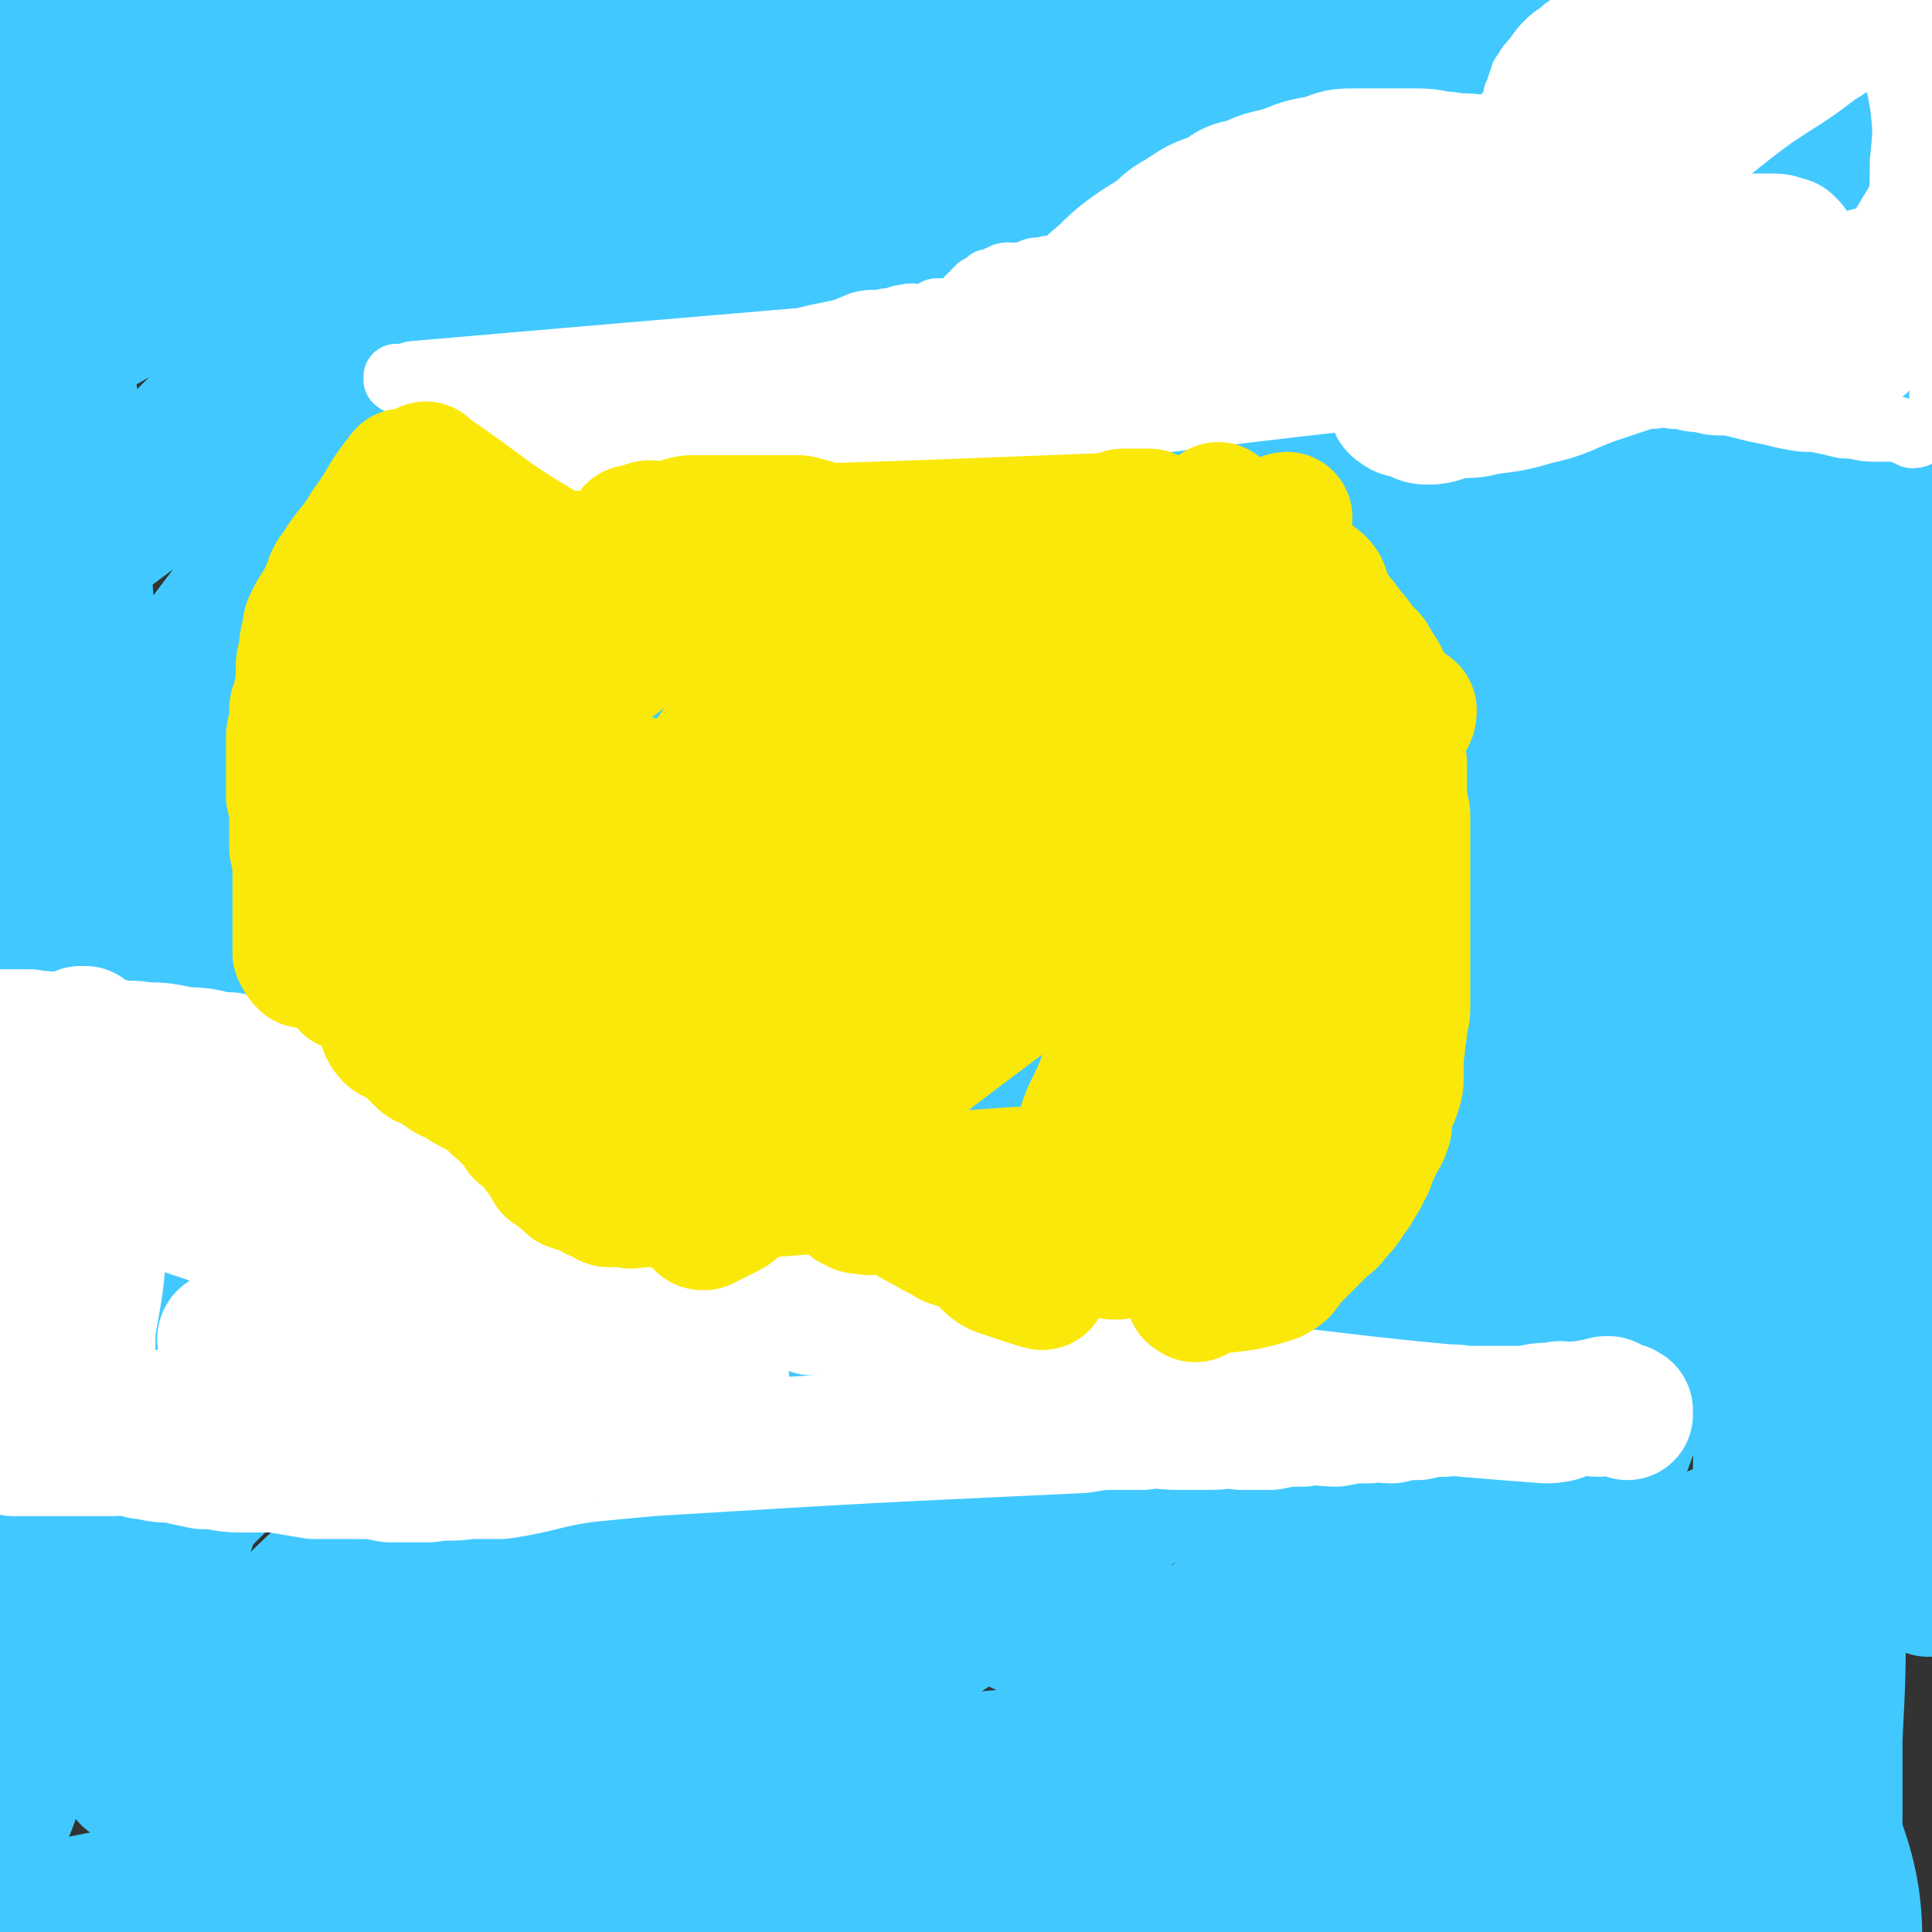
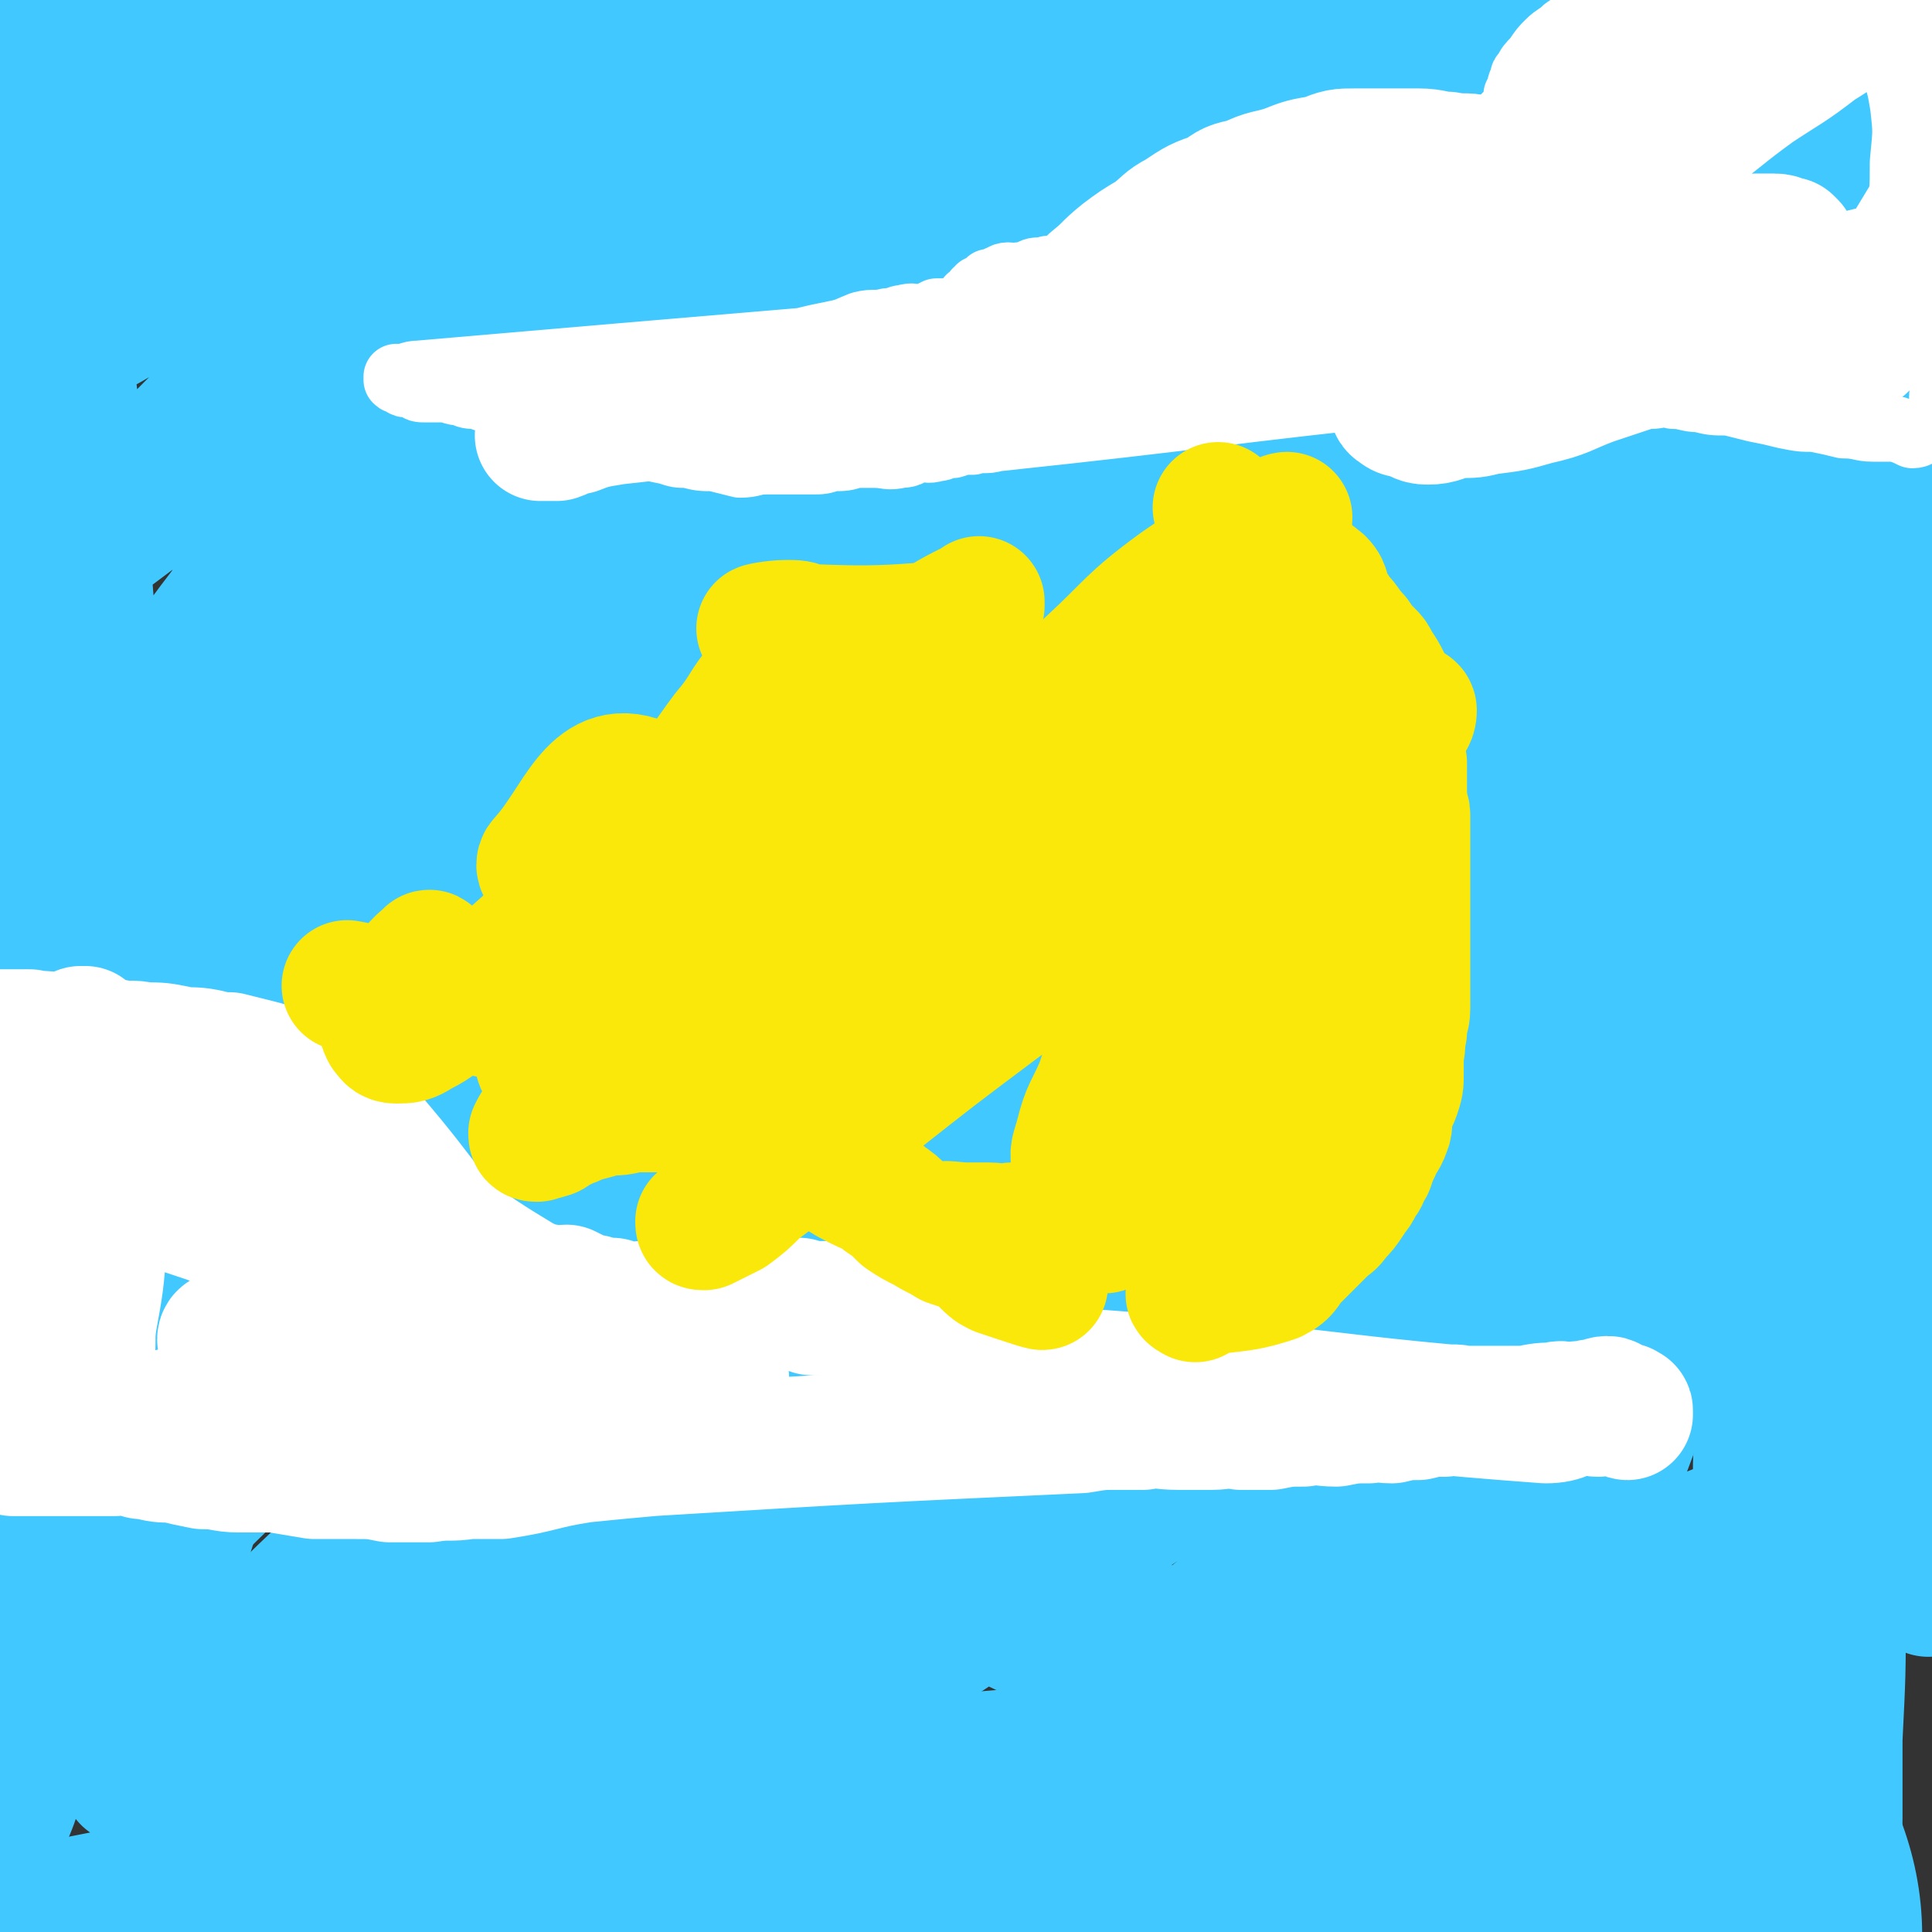
<svg xmlns="http://www.w3.org/2000/svg" viewBox="0 0 590 590" version="1.1">
  <rect x="0" y="0" width="590" height="590" fill="#333333" stroke="none" />
  <g fill="none" stroke="#41C9FF" stroke-width="40" stroke-linecap="round" stroke-linejoin="round">
    <path d="M536,43c0,-1 0,-1 -1,-1 -37,-5 -37,-4 -75,-8 -25,-2 -25,-2 -49,-4 -12,-1 -12,-1 -23,-2 -11,-2 -11,-1 -22,-3 -7,-1 -7,-1 -13,-2 -11,-2 -11,-3 -21,-4 -10,-2 -10,-1 -20,-3 -10,-1 -10,-2 -19,-3 -9,-2 -9,-2 -18,-3 -10,-1 -10,0 -20,-1 -10,-1 -10,-1 -20,-3 -9,-2 -9,-3 -19,-4 -9,-1 -9,0 -19,0 -8,0 -8,0 -17,1 -10,1 -10,1 -19,3 -9,1 -9,0 -18,2 -10,2 -10,3 -19,5 -8,2 -8,2 -15,4 -8,3 -8,3 -16,6 -6,1 -6,1 -11,2 -5,2 -4,2 -9,3 -5,1 -5,0 -10,0 -5,0 -5,1 -10,2 -5,0 -5,1 -11,1 -4,0 -4,0 -8,0 -4,1 -4,1 -8,2 -3,0 -3,-1 -6,-1 -2,0 -2,0 -4,0 -3,0 -3,-1 -6,-1 -1,0 -1,0 -2,0 -1,0 -1,0 -2,0 -2,0 -2,-1 -3,-1 -1,0 -1,0 -1,0 -1,0 -1,-1 -1,-1 0,-1 1,0 1,-1 0,0 0,-1 0,-1 0,-1 1,0 1,-1 1,0 0,-1 1,-1 198,-7 199,-5 397,-13 25,-1 25,-1 49,-4 13,-2 17,-3 26,-7 1,-1 -2,-2 -4,-3 -6,-3 -6,-3 -13,-5 -10,-4 -10,-4 -21,-7 -13,-4 -13,-5 -27,-7 -17,-3 -17,-2 -34,-3 -27,-2 -27,-3 -54,-3 -32,-1 -32,-1 -65,1 -30,2 -30,2 -60,7 -30,4 -30,6 -59,11 -26,6 -26,6 -53,11 -23,4 -23,4 -45,8 -13,2 -13,2 -26,6 -3,0 -3,1 -6,2 " />
    <path d="M7,10c-1,-1 -2,-1 -1,-1 11,-3 12,-3 24,-4 16,-3 16,-3 32,-4 18,-2 18,-2 37,-3 18,-2 18,-2 37,-3 20,-1 20,-2 40,-3 27,-1 27,-1 54,-1 28,0 28,0 56,1 25,1 25,1 49,3 22,1 22,0 44,3 20,2 20,2 40,5 18,3 18,3 36,6 9,1 9,2 18,3 11,3 11,3 22,5 11,2 11,1 21,3 9,2 9,2 19,4 7,1 7,1 14,2 6,1 6,1 11,2 3,1 3,0 6,1 2,1 2,1 5,1 1,1 1,0 1,1 0,0 0,0 0,1 0,0 -1,0 -1,0 -4,1 -4,0 -7,0 -9,0 -9,-1 -19,0 -258,24 -295,29 -516,49 -17,2 20,-3 40,-5 98,-6 98,-7 197,-11 24,-1 24,0 48,1 29,1 29,1 58,2 28,2 28,1 55,4 26,3 26,4 51,8 23,5 23,6 46,10 22,5 22,5 43,9 9,1 10,0 18,3 2,0 0,1 1,3 1,2 2,1 3,3 1,2 1,2 3,4 0,1 0,0 0,1 1,0 1,1 1,1 1,0 1,0 1,-1 0,-1 1,-2 0,-3 -6,-3 -7,-2 -14,-4 -10,-3 -10,-3 -21,-5 -14,-4 -14,-3 -28,-7 -16,-4 -16,-4 -32,-8 -16,-4 -16,-4 -32,-9 -17,-4 -17,-5 -35,-9 -18,-4 -18,-5 -37,-8 -36,-6 -36,-7 -72,-10 -28,-3 -28,-3 -56,-3 -25,0 -25,-1 -51,2 -49,7 -49,7 -98,16 -24,5 -24,7 -47,12 -31,8 -31,7 -62,14 -4,1 -4,1 -7,3 -2,0 -1,1 -3,2 -1,0 -1,0 -2,-1 -1,-1 -2,-2 -1,-2 291,-34 315,-35 587,-67 10,-1 -12,0 -23,0 -87,1 -87,1 -175,2 -33,0 -33,0 -67,1 -34,2 -34,1 -68,4 -34,2 -34,1 -68,5 -32,4 -32,5 -65,11 -31,7 -31,6 -62,15 -18,5 -18,6 -35,13 -8,3 -9,2 -16,7 -4,4 -3,6 -6,11 " />
    <path d="M5,505c-1,0 -2,-1 -1,-1 0,0 0,1 1,1 1,-1 1,-1 2,-2 1,-3 1,-3 3,-5 2,-5 2,-5 4,-10 3,-13 2,-14 5,-27 4,-16 3,-17 8,-33 4,-14 5,-13 9,-27 3,-11 3,-12 6,-23 4,-13 3,-13 7,-26 3,-11 3,-12 8,-22 5,-11 5,-11 12,-21 5,-9 5,-9 11,-17 5,-6 4,-7 11,-12 4,-4 5,-7 10,-6 4,0 4,3 7,8 3,6 4,6 4,13 1,8 0,9 -1,17 -2,14 -2,15 -5,28 -3,12 -4,12 -7,24 -4,12 -3,12 -8,24 -5,12 -6,12 -12,23 -6,11 -5,11 -11,22 -6,10 -7,10 -13,20 -6,11 -6,11 -12,21 -8,13 -8,13 -16,25 -6,11 -7,10 -13,22 -5,10 -4,11 -8,22 -2,7 -2,7 -5,14 -1,5 -1,5 -2,10 -1,2 -1,2 -2,5 0,1 0,2 0,2 0,0 -1,0 -1,-1 -1,-4 -1,-4 -1,-8 0,-11 0,-11 0,-23 0,-16 0,-16 1,-32 1,-18 -4,-20 3,-37 87,-215 116,-242 186,-428 6,-16 -18,11 -35,24 -51,40 -50,41 -100,82 -8,6 -8,6 -16,12 -3,2 -3,3 -7,5 -2,1 -2,2 -4,2 -1,0 -2,-1 -1,-2 3,-5 5,-4 9,-9 14,-14 13,-14 27,-28 21,-21 21,-21 43,-40 18,-17 19,-16 38,-32 13,-10 13,-10 27,-20 9,-7 9,-7 17,-13 7,-5 7,-5 14,-10 5,-3 6,-2 11,-5 1,-1 2,-1 3,-3 0,0 -1,-1 -2,-1 -5,1 -5,2 -11,4 -15,7 -15,7 -30,14 -16,8 -16,8 -32,17 -29,15 -29,15 -57,31 -21,12 -21,12 -42,24 -10,6 -10,5 -20,11 -5,2 -5,3 -10,5 -2,1 -2,1 -4,2 -2,0 -2,1 -4,1 0,0 0,-1 0,-1 5,-5 6,-5 11,-10 10,-8 10,-8 20,-17 12,-10 12,-10 24,-20 12,-12 12,-12 24,-24 10,-9 11,-8 21,-19 6,-7 5,-7 9,-15 4,-7 5,-7 8,-13 2,-4 4,-5 4,-9 -1,-2 -2,-2 -4,-3 -5,-2 -6,-2 -11,-2 -9,1 -9,2 -18,4 -8,2 -8,1 -15,4 -10,2 -10,3 -20,6 -6,2 -6,2 -13,4 -6,2 -6,2 -11,4 -4,1 -5,1 -9,3 -3,2 -4,2 -7,5 -3,4 -3,4 -6,9 -2,4 -2,5 -3,10 -2,8 -2,8 -3,17 -1,10 -3,10 -1,19 12,80 21,133 29,159 4,12 -1,-41 -4,-81 -1,-22 -2,-22 -4,-43 -1,-7 -1,-7 -2,-14 -1,-6 -1,-6 -2,-13 -1,-8 -2,-8 -3,-16 0,-7 1,-7 1,-14 0,-7 0,-7 -1,-13 0,-4 0,-4 -1,-7 -1,-2 -1,-2 -1,-5 -1,-1 0,-1 0,-2 0,-2 0,-2 0,-3 0,-1 0,-1 0,-1 0,-1 0,-2 0,-1 0,2 0,3 0,7 0,5 -1,5 -2,10 0,7 0,7 0,13 0,8 0,8 0,16 0,13 -1,13 -1,26 -1,14 0,14 0,28 0,15 -1,15 -1,30 0,16 1,16 1,33 1,17 0,17 1,35 0,16 1,16 2,32 1,15 1,15 2,30 2,13 1,13 3,26 1,11 2,11 3,23 2,11 2,11 3,21 1,11 1,11 3,21 1,7 2,7 4,14 1,6 1,6 2,12 0,2 0,2 1,5 1,2 1,1 1,3 1,1 1,1 1,2 0,1 0,2 0,2 1,-2 1,-3 2,-6 72,-170 87,-191 144,-340 5,-11 -12,8 -21,19 -47,54 -48,53 -91,111 -17,22 -15,24 -28,48 -13,24 -15,23 -25,48 -9,24 -8,24 -12,49 -4,21 -3,22 -5,43 -2,19 -2,19 -3,37 0,13 -1,13 -1,27 1,10 1,10 5,19 3,9 4,9 10,16 4,6 3,7 9,11 4,4 5,4 11,7 5,2 5,2 11,2 4,-1 6,-1 9,-5 4,-5 4,-6 6,-14 4,-11 4,-11 5,-22 2,-16 0,-16 1,-31 1,-14 2,-14 3,-28 1,-14 0,-14 1,-29 0,-13 0,-13 1,-25 2,-15 2,-15 4,-29 3,-15 3,-15 6,-30 4,-18 4,-18 9,-35 6,-18 6,-18 13,-34 6,-14 5,-14 12,-27 6,-12 7,-11 13,-22 7,-10 7,-10 14,-19 6,-8 6,-8 13,-15 6,-6 6,-6 13,-11 5,-4 5,-4 11,-7 2,-2 2,-2 5,-3 2,-1 2,-2 4,-2 1,-1 2,0 1,0 -2,2 -3,2 -6,5 -6,8 -6,8 -12,17 -10,16 -13,14 -19,32 -60,175 -55,179 -113,354 0,3 -4,3 -5,1 -3,-5 -2,-7 -3,-15 -2,-8 -2,-8 -3,-17 -1,-12 -1,-12 -2,-25 -1,-12 -1,-12 -1,-24 0,-14 0,-14 1,-28 0,-19 0,-19 1,-37 2,-32 1,-32 6,-63 4,-25 5,-25 11,-48 3,-13 4,-13 9,-25 4,-11 3,-11 7,-21 5,-11 6,-10 11,-20 5,-10 5,-10 10,-19 6,-10 6,-10 13,-19 6,-9 6,-9 12,-18 7,-8 7,-8 13,-16 5,-6 6,-6 11,-12 4,-5 4,-5 8,-10 2,-2 2,-1 4,-3 2,-2 2,-2 3,-4 1,0 1,-1 1,-1 0,0 1,1 0,1 -2,3 -2,3 -4,6 -10,12 -10,11 -19,23 -9,12 -9,12 -18,24 -10,14 -11,13 -21,28 -10,15 -10,15 -19,31 -9,15 -9,15 -18,31 -7,13 -7,13 -14,27 -5,9 -5,9 -9,19 -2,6 -3,6 -4,13 -1,6 -2,6 -1,11 0,2 1,3 3,3 6,-2 7,-4 13,-8 9,-7 9,-7 16,-15 11,-11 10,-12 20,-24 17,-20 17,-20 34,-40 18,-20 17,-21 36,-41 17,-19 17,-20 36,-37 16,-16 17,-15 34,-29 16,-12 15,-13 32,-23 15,-9 16,-8 32,-15 14,-7 14,-8 29,-12 6,-2 7,-1 13,-1 8,-1 8,-1 16,-2 6,0 6,0 13,0 4,0 4,1 9,2 1,0 1,0 3,1 1,1 5,0 3,1 -93,64 -159,92 -193,128 -15,16 48,-11 96,-25 45,-13 45,-14 89,-28 20,-7 20,-7 39,-14 17,-6 17,-7 34,-12 14,-5 14,-3 28,-6 10,-3 10,-3 20,-5 9,-2 9,-2 19,-4 6,-1 6,0 12,0 3,-1 3,0 6,-1 2,0 2,0 4,-1 1,0 2,0 1,0 0,1 -1,1 -3,2 -8,2 -8,1 -16,2 -18,3 -18,3 -36,5 -32,5 -32,5 -65,10 -29,6 -29,5 -57,12 -30,7 -30,7 -59,15 -26,8 -26,6 -52,16 -16,7 -15,9 -30,17 -11,5 -11,5 -22,10 -1,1 -2,1 -3,2 -1,0 0,0 1,0 8,-3 8,-3 17,-6 22,-9 22,-8 45,-17 24,-9 23,-11 48,-19 30,-10 30,-8 60,-17 27,-7 27,-8 55,-16 25,-7 25,-7 51,-13 27,-7 27,-7 54,-12 25,-6 25,-5 51,-10 15,-3 15,-3 30,-7 " />
    <path d="M589,52c0,-1 0,-1 -1,-1 -11,-1 -12,-1 -23,0 -16,2 -16,2 -32,5 -17,2 -17,2 -35,5 -17,4 -17,5 -35,9 -17,4 -17,4 -34,9 -14,4 -14,4 -28,9 -8,3 -22,7 -15,5 76,-12 157,-24 182,-32 13,-5 -55,-6 -106,6 -69,16 -68,22 -134,50 -25,11 -26,12 -49,27 -15,11 -15,12 -28,25 -7,7 -8,8 -12,16 -3,7 -3,9 -1,15 1,5 3,7 8,8 8,3 9,2 18,0 28,-6 27,-7 54,-15 30,-9 30,-9 59,-19 30,-10 30,-11 61,-21 29,-11 29,-10 59,-20 25,-9 25,-9 50,-19 15,-7 16,-7 30,-16 7,-5 5,-7 11,-13 " />
    <path d="M580,54c0,-1 0,-1 -1,-1 -6,0 -6,0 -13,1 -17,2 -17,2 -35,4 -23,4 -23,4 -46,9 -34,8 -34,8 -67,18 -32,10 -33,9 -63,22 -27,12 -27,13 -51,28 -23,15 -22,16 -44,32 -20,16 -20,16 -39,32 -15,14 -15,14 -28,29 -10,9 -9,10 -18,20 -3,4 -4,4 -7,9 -1,2 -3,4 -1,5 4,1 6,0 12,-2 12,-3 12,-4 24,-8 29,-11 29,-11 58,-21 33,-13 33,-13 66,-25 34,-12 34,-12 69,-23 30,-11 82,-27 61,-21 -123,33 -180,49 -349,99 -2,0 3,2 5,1 33,-10 33,-12 67,-23 25,-9 25,-9 51,-18 26,-10 26,-10 53,-19 27,-9 27,-9 55,-18 27,-8 28,-8 56,-16 26,-8 26,-8 52,-15 25,-7 25,-6 49,-12 22,-5 22,-4 43,-9 17,-3 17,-3 33,-8 7,-2 7,-3 13,-6 1,0 1,0 1,0 " />
    <path d="M577,119c0,0 0,-1 -1,-1 -11,0 -11,0 -22,2 -16,3 -16,3 -32,6 -21,4 -21,3 -42,8 -36,8 -36,7 -72,18 -26,8 -26,9 -52,19 -23,9 -24,8 -46,18 -24,10 -24,10 -46,22 -19,10 -18,11 -36,22 -17,11 -18,10 -35,22 -14,11 -13,12 -27,23 -9,8 -9,8 -18,16 -1,1 -1,2 0,3 0,2 0,3 2,4 3,1 4,2 8,1 11,-2 11,-4 21,-7 13,-5 13,-5 26,-10 16,-7 15,-8 31,-15 29,-12 29,-12 58,-25 26,-10 26,-10 52,-21 24,-9 24,-10 49,-19 23,-8 56,-8 46,-16 -26,-22 -59,-45 -117,-43 -63,1 -65,20 -125,49 -32,15 -30,19 -59,40 -6,4 -5,6 -11,11 -6,4 -7,3 -12,8 -4,4 -4,4 -8,8 -1,2 -2,2 -3,4 -1,2 -2,4 -1,5 1,1 3,0 5,-1 5,0 5,0 9,-1 8,-1 8,-1 15,-4 10,-4 10,-4 20,-8 12,-5 12,-5 23,-10 13,-5 13,-4 25,-9 13,-5 13,-5 26,-10 17,-6 17,-6 34,-12 16,-5 16,-5 32,-10 16,-5 16,-6 33,-11 18,-5 18,-5 36,-10 15,-4 15,-5 30,-9 15,-4 15,-4 29,-8 11,-3 12,-2 23,-5 9,-3 9,-3 19,-5 6,-2 6,-2 13,-4 4,-2 4,-1 8,-3 2,0 2,-1 3,-1 1,-1 1,-1 3,-2 0,0 2,0 1,0 -7,1 -8,0 -17,2 -15,2 -15,3 -31,6 -18,4 -19,3 -37,7 -35,7 -35,7 -70,16 -30,8 -30,8 -60,16 -26,8 -26,7 -51,16 -24,8 -24,9 -47,19 -19,8 -19,8 -38,17 -14,7 -14,6 -27,15 -9,5 -8,6 -16,13 -1,1 -1,1 -1,3 -1,2 -2,3 -1,5 2,2 3,2 6,2 6,0 6,0 12,-2 14,-4 14,-4 28,-9 14,-4 14,-4 28,-8 18,-5 18,-6 36,-11 29,-9 29,-9 58,-17 24,-7 24,-6 48,-13 23,-7 23,-8 46,-14 24,-7 24,-7 47,-13 24,-6 52,-16 47,-11 -9,11 -36,25 -75,44 -53,27 -55,24 -109,48 -23,10 -24,9 -46,20 -16,8 -16,9 -31,17 -14,8 -14,7 -28,16 -12,7 -12,7 -23,15 -3,2 -3,3 -6,5 -4,3 -4,3 -7,6 -2,2 -2,1 -4,3 -1,2 -2,3 -1,3 2,1 4,0 7,-1 8,-3 8,-4 16,-7 11,-4 11,-4 22,-9 17,-6 17,-5 34,-11 18,-7 18,-7 36,-13 29,-9 29,-9 57,-19 25,-8 25,-9 50,-18 21,-7 22,-6 43,-12 21,-7 21,-8 41,-15 18,-6 18,-7 37,-13 11,-4 11,-3 22,-6 9,-3 9,-3 18,-6 10,-2 10,-2 19,-5 6,-2 6,-1 13,-3 4,-1 4,-1 8,-2 3,-1 2,-1 5,-2 1,0 2,0 1,0 -8,2 -9,2 -19,4 -16,2 -16,3 -32,5 -30,6 -31,5 -61,11 -28,5 -28,5 -56,11 -30,8 -30,8 -60,16 -28,8 -28,8 -56,16 -25,7 -26,6 -51,15 -23,9 -22,11 -45,21 -19,9 -19,9 -38,19 -14,6 -13,7 -26,13 -6,4 -7,4 -12,7 0,0 0,0 0,0 224,-90 224,-90 448,-180 7,-3 8,-2 15,-5 3,-2 3,-2 6,-3 1,0 1,0 1,0 0,1 0,1 -1,1 -4,1 -4,0 -8,0 -10,1 -10,0 -20,1 -13,1 -13,1 -26,3 -11,1 -11,2 -23,4 -17,3 -17,2 -33,6 -16,3 -16,2 -32,6 -14,4 -14,5 -29,9 -13,5 -13,4 -26,9 -10,3 -9,3 -19,7 -5,1 -5,1 -11,3 -3,1 -3,1 -7,2 0,0 -1,0 0,0 1,0 2,0 3,-1 9,-4 9,-5 18,-9 14,-6 14,-5 28,-10 16,-6 16,-6 32,-11 18,-5 18,-4 35,-8 17,-5 17,-6 34,-11 17,-5 17,-5 34,-9 16,-3 16,-2 31,-6 10,-3 10,-3 19,-7 7,-2 7,-3 13,-5 4,-2 3,-2 7,-3 2,-1 2,0 4,0 1,0 1,0 2,0 1,0 0,1 1,1 1,1 1,1 1,2 1,2 1,2 0,4 -5,6 -5,6 -11,11 -10,8 -11,7 -20,15 -13,10 -14,9 -24,22 -13,15 -13,15 -23,33 -9,15 -9,15 -16,31 -6,15 -5,15 -11,31 -3,9 -3,9 -5,18 -2,7 -1,7 -3,14 -1,4 -2,3 -2,7 -1,3 -2,6 0,5 2,0 4,-2 7,-6 4,-4 4,-5 8,-10 6,-8 7,-7 12,-16 7,-11 6,-11 12,-22 6,-13 8,-36 11,-27 16,39 22,62 28,123 2,22 -6,22 -11,44 -2,7 -2,7 -4,14 -1,4 -1,4 -2,7 0,2 0,3 0,5 0,1 -1,1 -1,2 0,0 0,1 0,1 0,-1 0,-2 0,-5 0,-4 1,-4 1,-8 0,-7 0,-7 0,-14 1,-9 1,-9 2,-18 0,-9 0,-9 0,-19 0,-10 0,-10 0,-19 0,-11 -1,-11 1,-22 3,-14 5,-13 8,-27 4,-15 3,-15 7,-30 3,-14 2,-14 6,-28 3,-9 3,-9 6,-18 2,-7 2,-7 4,-13 1,-3 1,-3 2,-6 0,-1 0,-2 0,-2 0,0 0,0 0,0 -1,3 -1,3 -1,5 -2,7 -2,7 -4,13 -1,10 -1,11 -3,21 -2,14 -2,14 -3,28 -2,18 -1,18 -1,36 -1,27 -1,27 -1,54 0,30 0,30 0,61 0,25 1,25 1,51 0,19 0,19 -1,39 0,12 0,12 0,24 0,9 -1,9 -1,18 0,6 0,6 0,12 0,2 0,2 -1,4 -1,1 -1,2 -2,2 -2,-1 -2,-3 -3,-6 -2,-7 -2,-7 -3,-15 -1,-8 0,-8 0,-16 0,-10 0,-10 0,-21 0,-11 0,-11 1,-23 2,-16 2,-16 4,-32 1,-15 1,-15 2,-30 1,-17 1,-17 1,-33 2,-27 2,-27 3,-55 1,-18 1,-18 2,-37 1,-12 0,-12 1,-23 1,-8 1,-8 3,-16 0,-6 1,-17 2,-11 10,94 18,173 19,210 1,18 -12,-50 -15,-101 -3,-51 0,-51 4,-102 2,-32 3,-31 7,-62 2,-13 3,-13 4,-27 2,-10 1,-10 2,-20 1,-7 1,-7 2,-15 0,-8 0,-8 1,-17 0,-1 0,-1 0,-3 0,-1 0,-1 0,-2 0,0 0,1 0,1 0,2 0,2 0,3 0,5 0,5 0,9 0,5 0,5 0,9 0,6 0,6 0,12 0,8 0,8 0,16 0,11 0,11 0,22 0,15 0,15 0,30 0,13 0,13 0,27 0,12 0,12 0,24 0,12 0,12 0,24 0,11 0,11 0,21 0,11 0,11 0,22 0,8 0,8 -1,17 0,9 -1,9 -1,18 -1,6 -1,7 -2,13 0,2 0,2 -1,4 0,2 0,2 -1,5 -1,3 -1,3 -2,6 0,5 0,5 -1,9 0,4 0,5 0,9 0,4 -1,3 -1,7 0,2 0,2 0,4 0,2 -1,2 -1,4 0,1 0,4 0,2 -8,-138 -9,-141 -17,-282 0,-8 0,-8 0,-15 0,-4 0,-8 0,-8 0,-1 0,3 0,5 0,8 0,8 0,15 0,13 0,13 -1,27 -1,17 -1,17 -2,34 0,20 0,20 0,39 -1,34 -1,34 -2,68 0,24 1,24 1,48 0,29 0,29 0,57 0,22 2,22 1,44 0,8 -1,8 -3,16 -1,6 -1,6 -4,12 -3,6 -3,6 -6,12 -4,6 -4,6 -8,11 -5,7 -4,8 -10,14 -6,5 -6,5 -13,10 -7,5 -6,5 -14,9 -9,4 -9,3 -18,6 -10,2 -10,2 -21,4 -11,2 -11,2 -22,4 -11,2 -11,2 -21,3 -17,1 -17,1 -33,1 -17,-1 -17,-1 -35,-2 -17,-1 -17,-1 -34,-2 -14,-2 -14,-2 -28,-4 -13,-1 -13,-1 -26,-3 -11,0 -11,0 -21,-1 -7,0 -7,0 -15,-1 -4,-1 -4,0 -8,-1 -3,-1 -4,0 -6,-1 -1,-1 0,-2 0,-2 5,-2 6,-2 11,-4 7,-2 8,-2 15,-3 12,-1 12,-1 24,-1 18,0 42,-3 36,0 -13,6 -37,13 -74,17 -70,7 -71,2 -141,5 -17,0 -17,0 -34,1 -11,1 -11,1 -23,1 -8,1 -8,1 -16,2 -5,0 -5,0 -10,0 -2,-1 -2,-2 -4,-2 -1,0 -1,1 -2,1 -1,0 -1,0 -2,0 -1,0 -2,0 -1,0 2,-1 3,-1 6,-2 7,-1 7,-1 15,-2 11,-2 10,-2 21,-4 15,-2 15,-2 30,-4 17,-2 17,-2 35,-3 21,-1 21,-1 42,-1 32,-1 32,-1 64,0 58,1 58,1 116,4 26,1 26,2 52,4 21,1 21,1 42,2 30,1 30,1 59,2 5,0 11,0 10,0 -1,-1 -6,-3 -13,-3 -31,2 -32,3 -63,6 -35,4 -35,4 -70,7 -33,3 -33,3 -66,7 -62,6 -62,6 -124,13 -30,3 -30,3 -60,7 -28,4 -28,4 -56,10 -14,3 -14,2 -27,8 -4,1 -3,3 -6,6 -2,1 -3,1 -4,1 -2,-2 -2,-3 -2,-5 -1,-4 -3,-6 0,-8 9,-6 12,-4 23,-8 23,-9 23,-11 46,-18 29,-9 29,-10 58,-16 31,-6 31,-5 62,-9 31,-4 31,-4 62,-7 33,-4 33,-3 67,-7 29,-2 29,-2 59,-6 28,-3 28,-2 55,-6 23,-4 23,-3 45,-8 18,-4 19,-4 36,-11 8,-2 8,-3 15,-7 5,-3 12,-6 8,-6 -183,-1 -298,37 -382,5 -37,-14 71,-46 139,-97 78,-60 78,-60 152,-124 13,-11 19,-13 21,-26 2,-7 -4,-14 -12,-14 -20,0 -22,5 -43,14 -31,12 -30,13 -60,28 -34,18 -34,18 -67,38 -41,27 -41,27 -80,56 -33,24 -33,24 -65,49 -25,21 -25,21 -48,44 -14,13 -12,14 -26,28 -7,7 -7,6 -15,13 -4,3 -9,8 -8,7 1,-2 6,-7 12,-13 13,-14 13,-15 26,-28 19,-20 20,-19 39,-39 22,-24 22,-25 43,-50 23,-26 22,-27 45,-53 18,-20 18,-20 37,-40 17,-17 18,-16 34,-34 7,-6 5,-7 11,-15 1,-1 5,-4 4,-3 -7,4 -11,6 -20,13 -26,20 -26,20 -52,41 -33,27 -33,27 -65,55 -35,30 -36,28 -69,60 -32,32 -34,31 -60,67 -6,7 -2,9 -3,19 " />
    <path d="M248,385c0,0 -1,-2 -1,-1 -1,2 -1,3 -1,6 0,1 1,1 1,3 1,3 2,3 3,7 1,4 1,4 3,9 2,6 2,6 4,11 2,6 1,6 4,12 2,6 3,6 6,12 2,3 2,4 4,7 2,3 2,3 4,6 2,2 2,3 3,5 2,2 2,2 4,3 1,1 2,1 3,1 1,1 1,1 2,1 1,1 2,1 3,1 1,-1 1,-1 1,-2 1,-2 1,-2 1,-3 2,-2 2,-2 3,-4 2,-4 1,-5 3,-9 3,-5 3,-5 6,-11 3,-7 3,-7 6,-15 3,-8 4,-8 7,-15 2,-7 2,-7 4,-14 2,-6 2,-6 4,-12 1,-5 2,-5 2,-10 1,-4 1,-5 -1,-8 -2,-4 -3,-4 -7,-5 -12,-3 -13,-4 -24,-2 -16,3 -16,4 -31,11 -24,11 -26,9 -47,25 -65,53 -64,56 -126,113 -2,3 -3,3 -3,7 0,2 0,4 2,4 5,1 6,0 11,-2 12,-5 13,-4 23,-12 25,-16 25,-17 49,-35 26,-19 27,-18 52,-38 31,-23 31,-24 61,-47 28,-22 72,-59 56,-44 -80,74 -145,132 -249,223 -10,8 9,-14 21,-24 57,-52 57,-52 116,-101 23,-19 23,-19 48,-36 26,-18 27,-17 54,-34 22,-13 23,-13 45,-26 18,-10 18,-10 36,-20 11,-7 11,-6 23,-13 3,-2 6,-3 7,-4 1,0 -2,2 -3,3 -8,5 -8,4 -15,9 -21,13 -21,12 -42,25 -27,17 -27,17 -54,34 -29,17 -30,16 -57,34 -31,20 -30,21 -60,43 -28,20 -29,19 -56,41 -21,17 -20,18 -40,35 -15,14 -15,14 -31,27 -10,8 -10,7 -20,15 -3,2 -2,3 -5,5 0,0 -1,0 -1,0 0,-1 0,-2 1,-3 8,-6 8,-6 16,-12 9,-7 9,-8 19,-15 12,-10 13,-9 26,-18 14,-11 14,-11 28,-21 15,-11 15,-11 30,-20 24,-14 24,-14 47,-27 22,-12 22,-12 45,-24 17,-8 17,-8 35,-16 12,-4 12,-4 24,-8 7,-3 7,-3 15,-6 4,-1 4,-1 9,-2 1,0 3,1 2,1 -3,4 -4,5 -10,9 -11,6 -12,4 -23,11 -28,19 -27,20 -54,39 -25,18 -25,18 -50,36 -24,17 -25,16 -49,33 -15,12 -15,13 -30,26 -9,7 -9,7 -18,14 -2,2 -3,1 -5,4 0,0 0,1 0,1 7,-3 7,-5 14,-9 20,-13 19,-14 40,-26 26,-16 27,-14 53,-29 26,-15 25,-16 51,-31 23,-13 23,-12 46,-26 19,-10 21,-18 37,-21 5,-1 0,15 5,12 54,-22 57,-30 113,-61 3,-2 7,-5 6,-5 -1,0 -5,2 -10,5 -23,12 -23,12 -45,25 -27,16 -28,16 -54,32 -30,19 -29,20 -59,39 -21,14 -21,14 -42,28 -11,7 -11,8 -22,15 -4,3 -8,6 -8,5 -1,-1 1,-5 5,-8 19,-17 20,-16 40,-32 24,-19 24,-20 49,-39 28,-22 29,-21 58,-42 27,-19 26,-20 53,-39 21,-15 22,-14 43,-29 12,-9 11,-10 24,-19 4,-3 10,-6 9,-6 0,1 -6,4 -12,8 -16,11 -16,11 -32,21 -30,20 -30,19 -60,39 -31,22 -30,23 -60,47 -28,22 -29,22 -56,45 -19,16 -19,16 -37,33 -9,8 -10,10 -17,17 -1,0 0,-2 1,-3 7,-9 7,-9 14,-17 21,-20 22,-20 44,-40 27,-24 27,-24 55,-48 29,-25 29,-26 59,-50 24,-21 24,-20 49,-41 14,-10 14,-10 27,-21 7,-6 9,-5 14,-11 1,-1 -1,-4 -2,-3 -14,9 -15,10 -29,21 -27,21 -26,22 -53,44 -29,23 -29,23 -58,47 -27,22 -27,22 -54,46 -14,12 -34,14 -29,25 11,22 31,20 61,41 6,4 6,12 12,9 37,-19 37,-26 75,-53 22,-16 23,-15 45,-32 17,-14 17,-15 34,-29 13,-11 13,-11 26,-22 5,-4 11,-8 10,-9 -2,-1 -9,2 -17,6 -19,10 -19,10 -38,21 -28,17 -29,16 -56,34 -28,19 -28,19 -55,41 -22,17 -21,17 -43,35 -13,12 -13,12 -26,23 -4,3 -7,4 -8,5 0,1 4,-1 7,-3 13,-9 13,-9 25,-18 20,-16 19,-17 39,-33 25,-20 25,-20 49,-40 23,-19 22,-20 45,-39 20,-16 21,-15 41,-31 17,-13 17,-13 33,-26 4,-3 7,-6 9,-6 1,0 -1,3 -3,6 -13,13 -14,12 -28,25 -21,18 -21,18 -43,36 -22,20 -22,19 -44,39 -18,17 -17,18 -35,35 -10,10 -10,10 -20,20 -5,5 -7,8 -9,10 -1,1 1,-3 3,-4 13,-14 14,-14 28,-27 22,-19 22,-19 44,-37 23,-20 24,-19 47,-39 20,-17 20,-17 40,-35 13,-12 13,-13 26,-25 7,-7 8,-6 13,-13 1,-2 1,-6 -1,-6 -10,2 -13,3 -24,9 -24,13 -24,14 -47,29 -22,15 -22,15 -43,31 -16,12 -15,13 -31,25 -4,3 -5,2 -9,6 -1,1 -3,3 -2,3 1,-2 3,-4 6,-7 9,-8 9,-7 18,-15 25,-22 24,-22 49,-44 15,-14 15,-14 31,-27 11,-9 13,-9 22,-17 1,-1 -2,-1 -2,0 -42,108 -44,109 -81,218 -5,14 -9,26 -4,30 4,3 11,-7 21,-15 20,-17 20,-17 38,-36 14,-14 13,-15 26,-30 8,-9 8,-9 15,-18 5,-6 6,-6 10,-13 2,-2 3,-4 1,-6 -2,-2 -4,-3 -8,-2 -10,1 -10,2 -20,6 -13,5 -14,4 -26,11 -13,6 -12,8 -25,16 -9,6 -9,6 -18,13 -6,5 -7,5 -11,12 -1,1 -2,4 0,4 5,2 6,2 12,1 11,-3 11,-3 22,-7 14,-6 14,-7 28,-14 13,-6 14,-6 27,-13 9,-5 9,-5 18,-12 6,-3 11,-5 10,-8 0,-3 -5,-3 -11,-3 -10,0 -11,1 -21,4 -14,4 -15,3 -28,9 -16,7 -15,8 -30,17 -12,8 -12,8 -23,16 -8,5 -8,6 -15,12 -4,3 -7,4 -9,7 -1,1 1,1 3,1 6,-2 6,-2 12,-5 10,-4 11,-4 21,-10 10,-6 10,-6 19,-13 8,-6 8,-7 16,-13 5,-5 8,-5 9,-9 0,-3 -9,-9 -8,-6 23,53 56,77 56,119 0,17 -27,-2 -55,-1 -16,0 -16,1 -32,2 -15,1 -15,1 -31,3 -13,1 -13,2 -26,5 -11,2 -11,2 -22,4 -9,2 -9,2 -18,4 -4,1 -4,1 -8,1 -2,1 -2,2 -4,2 -2,0 -3,-1 -3,-2 2,-3 3,-3 7,-7 6,-7 6,-7 12,-14 8,-8 8,-8 15,-17 10,-12 11,-11 20,-24 10,-14 10,-14 19,-28 8,-13 9,-13 16,-28 8,-15 9,-14 15,-30 5,-13 5,-13 6,-26 1,-15 0,-16 -3,-31 -2,-13 0,-14 -6,-26 -6,-12 -6,-13 -17,-21 -9,-8 -11,-7 -22,-10 -12,-3 -13,-4 -25,-3 -12,1 -13,1 -23,7 -13,8 -13,9 -23,22 -9,12 -10,12 -15,27 -5,16 -6,17 -6,34 -2,29 -3,30 2,58 3,13 6,12 13,24 6,10 5,11 13,19 6,7 7,8 15,13 9,4 9,4 19,4 8,0 8,0 15,-3 8,-4 9,-4 14,-11 5,-6 6,-7 7,-15 2,-13 0,-13 -1,-26 -2,-16 -1,-16 -4,-31 -3,-20 -3,-20 -8,-39 -9,-30 -9,-30 -20,-58 -8,-20 -10,-20 -19,-40 -8,-18 -8,-18 -17,-36 -8,-17 -9,-17 -18,-35 -5,-11 -5,-11 -10,-22 -3,-7 -3,-7 -6,-14 -2,-4 -2,-5 -4,-8 -1,-1 -2,0 -2,1 -2,3 -1,3 -2,7 0,8 -1,8 1,16 2,16 2,16 6,32 7,28 6,28 15,56 11,33 31,83 25,66 -20,-54 -40,-104 -78,-209 -9,-25 -7,-26 -16,-50 -5,-16 -7,-15 -14,-30 -2,-4 -2,-4 -4,-8 -3,-4 -3,-4 -7,-8 -3,-3 -3,-2 -6,-5 -2,-1 -2,-2 -3,-3 -1,-1 -1,-1 -2,-2 -1,-1 -1,-1 -2,-3 0,0 0,0 0,-1 0,-1 0,-1 0,-1 1,-1 1,0 1,0 1,1 0,2 0,3 1,3 1,3 2,5 2,4 3,4 4,9 3,9 2,9 5,19 3,14 3,14 6,29 3,17 3,17 6,35 3,18 3,18 7,35 2,13 2,13 5,26 2,9 2,9 5,18 1,6 2,6 2,11 0,1 -1,3 -2,2 -4,-6 -4,-8 -8,-16 -5,-10 -4,-11 -9,-22 -6,-15 -6,-15 -12,-30 -11,-33 -11,-33 -22,-67 -8,-22 -7,-22 -15,-44 -5,-12 -6,-12 -12,-24 -1,-3 -1,-3 -3,-6 -2,-5 -1,-5 -3,-9 -2,-3 -2,-2 -4,-5 -1,-2 0,-3 -1,-4 0,0 -1,0 -1,1 -1,1 0,1 -1,1 0,1 -2,1 -1,2 54,88 55,88 111,176 " />
  </g>
  <g fill="none" stroke="#FFFFFF" stroke-width="20" stroke-linecap="round" stroke-linejoin="round">
    <path d="M492,13c0,-1 -1,-1 -1,-1 0,-1 1,-1 1,-1 0,-1 0,-1 0,-1 -1,0 -1,0 -1,0 -1,0 -1,1 -1,1 -1,1 -1,0 -2,1 -2,0 -2,0 -3,1 -1,1 -1,1 -2,2 -1,1 -2,1 -3,1 -1,1 -1,1 -2,2 -2,1 -2,1 -3,2 -1,1 -1,2 -3,3 -1,0 -1,0 -2,1 -2,1 -2,1 -3,2 -1,1 -1,1 -1,2 0,1 0,1 -1,1 0,0 0,0 0,0 -1,0 -1,0 -2,0 0,0 1,0 1,-1 0,-2 0,-2 1,-4 0,-1 0,-1 1,-2 1,-2 1,-2 3,-4 2,-3 2,-3 4,-5 2,-2 3,-2 5,-4 3,-2 3,-2 5,-4 2,-2 2,-2 5,-4 2,-2 2,-2 5,-4 10,-5 17,-9 22,-10 1,-1 -6,2 -10,6 -38,36 -39,35 -75,73 -3,3 -1,4 -2,8 0,1 0,1 0,1 -1,2 -1,2 -2,3 0,0 1,0 1,1 0,0 0,0 0,0 -1,0 -1,0 -1,0 -16,-2 -16,-3 -31,-5 -8,-1 -8,0 -16,0 -4,0 -4,1 -7,1 -5,1 -5,1 -9,1 -4,0 -4,0 -9,0 -4,1 -4,1 -9,2 -3,0 -3,0 -6,1 -3,1 -3,1 -6,1 -3,1 -3,1 -6,2 -4,0 -4,0 -7,0 -3,1 -3,0 -5,1 -2,1 -2,1 -4,1 -2,1 -2,0 -3,0 -2,0 -2,1 -3,1 -1,1 -1,1 -1,1 -1,0 -1,0 -2,0 0,1 0,1 -1,2 0,0 0,0 0,0 -1,0 0,1 0,1 -1,0 -1,-1 -2,-1 0,0 0,1 0,1 0,0 -1,0 -1,0 0,1 1,1 1,1 -1,1 -1,1 -1,1 -1,1 -2,0 -2,0 0,1 1,2 1,2 -1,1 -2,0 -2,0 0,1 1,1 1,2 -1,0 -1,0 -2,0 0,1 0,0 -1,0 0,0 0,0 -1,0 -1,0 -1,0 -2,0 -1,0 -1,0 -1,0 -1,0 -1,0 -3,0 -2,1 -2,1 -4,2 -3,0 -3,-1 -6,0 -2,0 -2,1 -5,1 -4,1 -4,0 -8,1 -5,2 -4,2 -9,3 -5,1 -5,1 -9,2 -59,5 -59,5 -117,10 -3,0 -3,1 -6,1 0,0 -1,0 -1,0 0,0 0,1 0,1 1,1 1,0 1,0 1,0 1,1 1,1 1,1 1,0 2,0 1,0 1,1 2,1 1,1 1,1 3,1 3,0 3,0 5,0 3,0 3,1 6,1 2,1 2,1 5,1 2,1 2,1 5,1 2,1 2,0 4,0 3,1 3,1 6,2 3,1 3,0 7,1 3,1 3,2 6,3 3,1 3,1 7,3 3,1 3,1 6,2 4,2 4,2 8,3 4,1 4,1 9,2 3,1 3,1 6,1 4,1 4,1 8,1 4,1 4,1 8,2 4,0 4,-1 8,-1 4,0 4,0 7,0 4,0 4,0 7,0 3,0 3,0 6,-1 4,0 4,0 7,-1 3,0 3,0 6,0 4,0 4,1 8,0 3,0 3,-1 5,-2 3,0 3,1 6,0 2,0 2,-1 5,-1 3,-1 3,-1 6,-1 3,-1 4,0 7,-1 66,-7 66,-8 132,-15 9,-1 9,-2 18,-2 10,0 10,1 21,2 5,0 5,0 9,0 5,0 5,0 10,0 5,1 5,1 10,2 3,0 3,-1 7,0 4,0 4,1 8,1 4,1 4,1 9,1 4,1 4,1 8,2 5,1 5,1 9,2 5,1 5,1 9,1 5,1 5,1 9,2 5,0 5,1 9,1 4,0 4,0 7,0 3,1 3,1 5,2 2,0 2,-1 3,-1 2,-1 2,0 3,-1 1,-1 0,-1 1,-2 1,-1 1,-1 1,-1 1,-2 1,-2 1,-3 0,-2 0,-2 0,-4 0,-2 1,-2 1,-4 " />
  </g>
  <g fill="none" stroke="#FFFFFF" stroke-width="40" stroke-linecap="round" stroke-linejoin="round">
    <path d="M200,126c0,0 -1,-1 -1,-1 -1,-1 -1,-1 -1,-1 0,0 1,0 1,0 3,0 3,0 6,0 4,0 4,0 8,0 4,0 4,0 9,-1 5,-1 5,-1 10,-1 5,-1 5,0 10,-1 6,0 6,0 12,-1 5,0 5,-1 10,-1 5,-1 5,-1 11,-1 5,-1 5,-1 11,-2 6,-1 6,-1 11,-2 5,-1 5,-1 11,-1 58,-8 58,-8 117,-16 3,0 3,0 6,0 1,0 1,-1 1,-1 0,0 -1,0 -1,0 -2,0 -2,0 -4,0 -6,0 -6,-1 -11,-1 -6,0 -6,0 -12,0 -7,0 -7,0 -14,0 -12,1 -12,1 -24,2 -12,1 -12,1 -24,3 -12,2 -12,2 -23,4 -13,2 -13,2 -26,5 -11,2 -11,2 -23,4 -12,3 -12,3 -24,5 -12,2 -12,2 -23,4 -8,2 -8,2 -17,4 -9,1 -9,1 -18,2 -6,1 -7,1 -12,3 -3,0 -3,1 -6,2 -1,0 -1,0 -3,0 -1,0 -2,0 -2,0 1,0 2,-1 3,-1 5,-2 5,-2 9,-3 9,-2 9,-2 17,-4 11,-2 11,-2 22,-4 10,-2 10,-2 21,-3 13,-2 13,-2 26,-4 13,-3 13,-3 26,-5 14,-3 14,-3 28,-6 13,-2 13,-2 27,-4 15,-2 15,-2 29,-4 14,-2 14,-2 27,-4 12,-1 12,-1 24,-2 12,-1 12,-1 23,-3 11,-1 11,-1 21,-2 9,-1 10,0 19,-1 8,-1 8,-2 17,-3 7,-1 7,-1 13,-2 7,-1 7,0 13,-1 3,-1 3,-1 6,-1 2,-1 2,0 4,-1 2,0 2,0 4,0 1,0 2,0 3,0 0,0 0,0 -1,-1 -2,0 -2,-1 -4,-1 -3,0 -3,0 -6,0 -6,1 -6,1 -13,2 -7,1 -7,0 -15,1 -7,1 -7,1 -15,3 -12,2 -12,1 -24,4 -7,1 -17,7 -14,3 27,-35 57,-62 74,-82 6,-8 -14,13 -28,27 -16,17 -16,18 -32,36 -4,3 -4,3 -8,7 -2,2 -2,2 -4,4 -1,2 -2,3 -2,4 -1,1 1,2 2,2 3,-1 3,-2 6,-3 8,-5 8,-5 15,-10 9,-7 9,-7 18,-14 10,-7 10,-7 19,-14 11,-8 10,-8 21,-16 9,-6 10,-6 19,-13 8,-5 8,-5 15,-12 6,-4 6,-5 11,-10 1,-1 1,-1 3,-3 2,-1 5,-2 4,-3 -1,-1 -3,0 -7,0 -6,1 -7,0 -13,2 -9,3 -10,3 -18,7 -13,6 -13,6 -25,14 -13,7 -13,6 -25,15 -9,7 -9,7 -18,15 -7,7 -7,6 -13,14 -3,4 -3,5 -6,10 -1,4 -2,4 -1,8 0,4 0,5 3,8 7,5 8,4 17,7 10,3 11,3 21,4 13,1 13,1 26,0 13,-1 13,-2 27,-4 8,-1 8,-1 16,-3 5,-1 5,0 9,-2 4,-2 4,-2 6,-4 1,-1 1,-2 1,-3 1,-2 1,-1 2,-3 1,-4 1,-4 1,-7 1,-2 3,-6 2,-5 -12,20 -24,39 -27,47 -1,5 12,-10 19,-22 4,-6 2,-7 4,-15 2,-10 2,-10 2,-19 1,-10 1,-10 0,-19 -1,-6 -1,-6 -3,-13 -1,-4 -1,-4 -3,-8 -2,-3 -3,-3 -6,-6 -2,-2 -2,-2 -5,-3 -4,-2 -4,-1 -8,-2 -5,-1 -5,-2 -10,-1 -6,0 -6,1 -12,3 -6,3 -6,3 -12,6 -6,3 -6,3 -12,7 -6,3 -7,2 -11,6 -5,8 -5,9 -8,18 -4,11 -5,11 -6,23 -2,10 -1,10 0,20 0,8 -1,9 1,16 2,6 4,6 8,9 5,4 5,3 10,5 5,1 6,1 11,1 6,-1 6,-1 12,-3 5,-1 5,-2 9,-3 6,-1 6,-1 11,-3 4,-1 4,-2 7,-4 3,-2 3,-1 6,-4 1,-1 1,-1 1,-2 0,-1 -1,-1 -2,-1 -3,-1 -3,-2 -6,-2 -4,0 -5,0 -9,1 -5,2 -5,2 -10,4 -11,4 -11,4 -22,8 -9,3 -9,4 -18,7 -9,3 -9,3 -18,6 -8,3 -8,4 -17,6 -7,2 -7,2 -15,3 -4,1 -4,1 -9,1 -5,1 -5,2 -9,2 -3,0 -3,-1 -5,-2 -2,0 -3,0 -4,-1 -2,-1 -1,-2 -2,-4 0,-2 0,-3 1,-5 2,-4 2,-4 5,-7 4,-4 4,-4 8,-7 4,-3 4,-2 9,-5 6,-3 6,-3 13,-5 6,-2 6,-2 12,-3 8,-1 8,-1 16,-1 7,0 7,0 14,1 7,0 20,1 15,1 -61,3 -74,-1 -147,5 -16,1 -16,5 -31,9 -4,1 -4,1 -8,2 -3,1 -3,1 -5,2 -2,0 -2,-1 -4,-1 -2,0 -2,1 -3,1 -1,0 -1,0 -2,-1 0,0 0,-1 1,-1 0,-2 0,-2 0,-3 1,-2 1,-2 3,-4 2,-3 1,-3 4,-5 4,-4 4,-4 8,-8 5,-4 4,-4 9,-8 4,-3 4,-3 9,-6 4,-3 4,-4 8,-6 6,-4 6,-4 12,-6 4,-3 4,-3 9,-4 6,-3 6,-2 12,-4 5,-2 5,-2 11,-3 5,-2 5,-2 10,-2 6,0 6,0 11,0 4,0 4,0 8,0 5,0 5,1 9,1 5,1 5,0 9,1 5,2 5,3 9,5 5,1 5,1 10,3 2,1 2,1 5,2 2,1 2,1 5,3 1,0 1,0 3,1 1,0 2,0 2,0 0,0 -1,0 -1,0 -3,0 -3,-1 -5,-1 -3,-2 -3,-2 -7,-3 -4,-1 -4,0 -8,-1 -6,-1 -6,-2 -11,-3 -5,-1 -5,-1 -11,-2 -6,0 -6,0 -13,-1 -7,-1 -7,-1 -14,-1 -8,0 -9,-3 -16,1 -37,18 -36,21 -71,42 " />
    <path d="M28,317c-1,0 -1,-1 -1,-1 -1,0 -1,-1 -1,-1 -1,0 -2,0 -1,0 1,2 2,3 4,4 3,1 4,0 7,1 4,1 4,1 7,3 4,1 4,1 8,2 5,2 5,2 9,3 4,1 4,1 9,2 3,1 4,1 7,2 4,1 4,1 7,3 4,2 4,1 8,4 4,3 4,3 8,6 4,3 4,2 8,5 4,3 3,4 7,7 2,2 3,1 6,3 3,2 3,3 6,6 3,3 3,3 6,7 3,2 3,2 5,4 2,2 1,3 3,4 1,2 1,2 3,3 1,1 1,1 2,3 1,1 1,1 2,2 0,1 0,1 0,1 1,1 1,1 1,1 1,1 1,1 2,2 0,0 1,2 0,1 -22,-27 -21,-29 -45,-56 -4,-5 -5,-5 -11,-8 -4,-2 -4,-1 -8,-2 -4,-2 -4,-2 -8,-3 -4,-1 -4,-1 -8,-2 -3,0 -3,0 -7,-1 -5,-1 -5,0 -9,-1 -5,-1 -5,-1 -10,-1 -4,-1 -4,0 -9,-1 -5,0 -5,0 -10,-1 -5,-1 -5,-1 -9,-1 -3,-1 -4,0 -7,-1 -2,0 -2,0 -4,0 -2,0 -2,0 -3,0 -1,0 -1,0 -2,0 -1,0 -1,0 -2,0 -1,0 -1,0 -1,0 -1,1 -1,1 -1,2 -1,0 -1,0 -1,0 0,1 0,1 0,2 0,1 0,1 0,2 0,0 1,-1 2,-1 3,0 3,0 6,0 4,1 3,1 7,2 4,0 4,-1 8,-1 5,1 4,1 10,2 5,1 5,1 10,1 7,1 7,1 13,2 5,1 5,1 11,3 4,1 4,0 8,2 4,2 4,2 8,4 4,2 4,2 8,4 5,3 4,3 9,6 4,3 4,3 8,6 4,2 4,1 7,3 3,2 2,3 5,5 2,2 2,2 5,4 20,14 19,15 39,27 4,3 5,2 9,3 2,1 3,0 5,0 2,1 2,1 4,2 2,1 2,1 4,1 2,1 1,1 3,2 2,0 2,-1 3,-1 2,1 2,1 4,1 3,1 3,0 5,0 3,0 3,0 5,0 3,0 3,0 5,0 3,0 3,0 6,0 2,0 2,0 4,0 2,0 2,1 4,0 1,0 0,-1 1,-1 2,0 2,0 4,0 1,1 1,0 1,0 2,0 2,0 3,0 1,0 1,0 3,0 1,0 1,0 2,0 2,0 2,0 3,0 2,0 2,0 4,0 2,0 2,0 3,0 2,1 2,1 4,2 1,0 1,0 2,-1 2,0 2,0 4,0 2,1 2,1 3,2 1,0 1,1 2,1 2,0 2,0 4,0 2,1 2,1 4,2 2,0 2,0 4,1 2,1 2,1 4,2 2,1 2,0 4,1 2,1 2,2 4,3 1,1 1,1 2,2 1,1 2,1 3,2 1,1 1,1 1,2 1,1 1,1 2,2 0,0 0,0 1,1 1,1 1,1 1,1 1,1 1,1 2,2 0,0 0,0 1,1 1,0 1,0 2,0 1,0 1,0 1,1 2,0 2,0 3,0 2,0 2,0 4,0 2,0 2,0 5,0 2,0 2,0 5,0 3,-1 3,-1 6,-2 3,-1 3,-1 6,-1 4,-1 4,-2 8,-2 68,5 68,8 136,13 6,0 6,-2 12,-3 2,0 2,1 4,1 1,-1 1,-2 3,-2 1,0 1,0 2,1 1,0 1,-1 2,0 1,0 0,0 1,1 1,0 1,-1 1,0 0,0 0,1 0,1 -1,0 -1,-1 -1,-2 -1,0 -1,0 -2,0 -1,0 -1,0 -1,0 -1,-1 -1,-2 -2,-2 -2,0 -2,1 -5,1 -3,1 -3,0 -6,1 -3,0 -3,-1 -5,0 -4,0 -4,0 -9,1 -4,0 -4,0 -9,0 -4,0 -4,0 -9,0 -3,0 -3,-1 -7,0 -4,0 -4,0 -8,1 -4,0 -4,0 -8,1 -4,0 -4,-1 -7,0 -5,0 -5,0 -10,1 -5,0 -5,-1 -10,0 -5,0 -5,0 -10,1 -4,0 -5,0 -9,0 -5,-1 -5,0 -9,0 -5,0 -5,0 -10,0 -6,0 -6,-1 -11,0 -4,0 -4,0 -8,0 -5,0 -5,0 -11,1 -65,3 -65,3 -131,7 -11,1 -11,1 -21,2 -13,2 -12,3 -25,5 -5,0 -5,0 -10,0 -6,1 -6,0 -12,1 -6,0 -6,0 -12,0 -5,-1 -5,-1 -11,-1 -6,0 -6,0 -12,0 -6,-1 -6,-1 -12,-2 -5,0 -5,0 -11,0 -5,0 -5,-1 -11,-1 -5,-1 -5,-1 -9,-2 -4,0 -4,0 -8,-1 -2,0 -2,0 -4,-1 -2,0 -2,-1 -4,-1 0,-1 0,0 -1,0 -1,-1 -1,0 -1,0 0,0 0,0 0,0 1,0 1,0 1,0 2,0 2,0 3,0 3,0 3,0 6,0 4,0 4,-1 8,0 5,0 5,1 10,1 5,0 5,0 10,0 6,-1 6,0 12,0 6,0 6,0 13,0 8,-1 8,-1 15,-2 8,-1 8,0 17,0 8,-1 8,-1 16,-2 8,0 8,-1 16,-1 4,0 4,1 8,1 4,-1 4,-1 7,-1 3,-1 3,0 6,0 1,-1 2,-1 2,-1 0,-1 -1,0 -1,0 -5,0 -5,0 -9,0 -7,0 -7,0 -14,0 -11,-1 -11,-2 -23,-1 -10,0 -10,0 -20,1 -11,0 -11,0 -21,0 -10,-1 -10,0 -19,0 -10,-1 -10,-1 -20,-1 -7,-1 -7,-1 -14,-2 -4,0 -4,-1 -7,-1 -4,0 -4,0 -8,0 -3,0 -3,0 -7,0 -3,-1 -3,-2 -6,-2 -3,0 -8,3 -7,0 6,-40 17,-46 19,-86 1,-8 -6,-7 -14,-10 -5,-2 -7,-2 -11,0 -3,1 -1,3 -2,7 -1,4 -1,4 -2,9 -1,7 -1,7 -1,14 -1,6 -1,6 -1,11 -1,6 -1,6 0,12 1,7 1,7 3,13 2,6 2,6 5,10 3,4 3,5 7,8 2,2 2,2 5,4 2,2 2,3 4,3 2,0 2,-1 3,-3 2,-3 2,-3 3,-7 1,-6 0,-7 1,-13 2,-11 2,-11 3,-23 1,-9 0,-9 0,-19 0,-5 0,-5 0,-11 0,-3 0,-3 0,-6 0,-3 -1,-3 -1,-5 -1,-2 0,-2 -1,-3 -2,-1 -3,-2 -5,-2 -4,1 -4,2 -8,5 -4,4 -4,4 -7,9 -3,5 -2,5 -4,10 -2,6 -3,6 -4,12 -1,5 -1,6 -2,11 0,7 0,7 -1,14 -1,7 -1,7 -1,13 -1,6 -1,6 -1,11 -1,4 0,4 0,8 0,3 -1,2 -1,5 0,2 0,2 0,4 0,1 0,1 0,3 0,0 0,0 0,0 0,0 0,1 0,1 23,1 28,0 46,1 3,1 -3,1 -6,2 -5,0 -5,0 -10,0 -4,0 -4,0 -9,0 -3,0 -3,0 -7,0 -2,0 -2,0 -5,0 -1,-1 -1,-2 -2,-2 -1,0 -2,1 -3,1 0,-1 0,-1 -1,-2 -1,0 -1,0 -1,1 -1,0 -2,0 -1,0 7,-1 7,0 15,-1 7,-1 7,-1 15,-3 12,-2 13,-2 25,-5 10,-2 10,-2 20,-5 10,-3 10,-2 19,-5 8,-3 8,-4 15,-7 4,-1 4,-1 8,-3 2,-2 2,-2 5,-4 1,-2 2,-2 2,-4 1,-2 1,-2 0,-4 -3,-3 -4,-3 -8,-5 -7,-5 -7,-5 -14,-9 -8,-4 -8,-4 -17,-7 -4,-2 -4,-1 -8,-3 -5,-2 -4,-2 -9,-4 -3,-1 -3,-1 -6,-2 -3,-1 -3,-1 -6,-2 -2,-1 -2,0 -3,-1 -1,0 -2,-1 -2,-1 2,0 4,0 7,2 9,3 9,3 18,6 10,4 10,3 20,6 11,4 11,4 22,8 10,3 10,3 19,6 8,3 8,3 16,5 7,2 7,2 15,4 2,0 2,0 5,1 3,0 3,0 5,-1 1,0 3,0 2,-1 0,-1 -1,-2 -4,-3 -2,-2 -2,-3 -5,-4 -6,-3 -6,-3 -12,-6 -6,-2 -6,-2 -12,-4 -7,-2 -6,-4 -13,-5 -12,-3 -12,-2 -24,-5 -13,-3 -30,-12 -24,-7 18,18 34,28 70,52 7,4 7,2 14,5 5,2 5,2 10,4 1,1 1,0 2,1 1,0 2,1 2,1 -2,0 -3,-1 -6,-2 -7,-1 -7,-1 -14,-2 -7,-1 -7,-1 -15,-3 -7,-1 -7,-1 -14,-2 -6,-1 -6,-2 -12,-3 -7,-1 -7,-1 -13,-2 -6,-1 -6,-1 -12,-2 -4,0 -4,0 -8,-1 -4,-1 -4,0 -7,-1 -3,-1 -3,-1 -5,-1 -2,-1 -2,-1 -3,-2 -1,0 -2,0 -2,-1 -1,0 -1,0 -1,0 0,-1 1,-1 1,-1 3,0 3,0 5,0 3,0 3,0 6,0 5,0 5,0 9,0 5,0 5,0 9,0 5,1 5,2 10,2 5,1 5,0 11,0 5,1 5,1 10,2 4,0 5,0 9,0 4,0 4,0 8,0 4,1 4,1 8,2 4,0 4,0 8,1 4,1 4,1 8,1 3,1 3,1 7,2 2,0 2,0 5,1 3,0 3,0 6,0 3,0 3,0 5,0 3,1 3,0 7,0 3,1 3,2 6,2 2,0 2,0 5,-1 1,0 1,0 3,0 2,0 2,0 3,0 2,1 2,1 4,1 0,0 0,0 0,0 " />
  </g>
  <g fill="none" stroke="#FAE80B" stroke-width="40" stroke-linecap="round" stroke-linejoin="round">
-     <path d="M124,146c0,0 -1,-2 -1,-1 -6,7 -5,8 -11,16 -4,7 -5,6 -9,13 -1,1 -1,1 -2,3 0,2 -1,2 -1,3 -1,2 -1,2 -2,4 -2,3 -2,3 -3,5 -1,2 -1,2 -1,4 -1,3 -1,3 -1,7 -1,2 -1,2 -1,5 0,2 0,2 0,4 0,2 -1,2 -1,5 -1,2 -1,2 -1,3 0,2 0,2 0,4 0,2 -1,2 -1,4 0,2 0,2 0,4 0,1 0,1 0,3 0,1 0,1 0,3 0,2 0,2 0,4 0,2 0,2 0,4 0,1 1,1 1,2 0,1 0,1 0,2 0,2 0,2 0,3 0,1 0,1 0,2 0,1 0,1 0,3 0,1 0,1 0,2 0,1 0,1 0,2 0,1 1,1 1,2 0,2 0,2 0,3 0,1 0,1 0,2 0,2 0,2 0,3 0,2 0,2 0,3 0,2 0,2 0,3 0,1 0,1 0,2 0,2 0,2 0,3 0,1 0,1 0,3 0,1 0,1 0,2 0,1 0,1 0,2 0,1 0,1 0,3 0,0 0,0 0,1 1,2 1,2 2,3 " />
    <path d="M365,396c0,0 -2,-1 -1,-1 12,-3 13,-1 25,-5 4,-2 3,-3 6,-6 2,-2 2,-2 4,-4 2,-2 2,-2 5,-5 2,-2 2,-1 4,-4 2,-2 2,-2 4,-5 1,-2 2,-2 3,-5 2,-2 1,-2 3,-5 1,-3 1,-3 2,-5 1,-3 2,-3 3,-6 1,-2 0,-3 1,-6 0,-2 1,-2 2,-5 1,-3 1,-3 1,-6 0,-3 0,-3 0,-6 1,-4 0,-4 1,-7 0,-4 1,-4 1,-7 0,-3 0,-3 0,-6 0,-3 0,-3 0,-6 0,-3 0,-3 0,-5 0,-4 0,-4 0,-7 0,-5 0,-5 0,-11 0,-4 0,-4 0,-9 0,-4 0,-4 0,-8 0,-3 0,-3 0,-7 0,-2 -1,-2 -1,-5 0,-3 0,-3 0,-5 0,-3 0,-3 0,-6 -1,-3 -1,-3 -1,-6 -1,-2 -1,-2 -1,-5 -1,-2 -1,-2 -1,-4 -1,-3 0,-3 -1,-5 0,-2 0,-2 -1,-5 -1,-2 -1,-2 -3,-5 -1,-2 -1,-2 -2,-3 -2,-2 -2,-2 -3,-3 -1,-2 -1,-2 -3,-4 -2,-3 -2,-3 -4,-5 -1,-2 -1,-2 -3,-4 -1,-3 0,-4 -2,-6 -15,-12 -16,-11 -31,-23 " />
-     <path d="M131,145c0,0 -1,-1 -1,-1 0,-1 0,-2 0,-1 18,12 18,14 37,25 4,3 4,1 9,2 2,1 2,1 5,2 2,0 1,1 3,1 2,0 2,0 3,0 2,1 2,1 4,2 2,0 2,-1 4,-1 3,1 3,2 6,2 3,1 3,0 6,0 3,0 3,0 5,0 3,0 3,1 5,0 4,0 4,-1 7,-1 3,0 3,0 6,0 4,0 4,0 7,-1 4,0 4,0 7,-1 3,0 3,0 5,-1 3,-1 3,-2 5,-3 3,-1 4,0 7,-1 3,0 3,1 6,0 3,0 3,-1 6,-1 3,-1 3,0 5,0 3,-1 3,-1 5,-1 2,0 2,1 4,0 2,0 2,-1 4,-1 2,-1 3,0 5,0 3,0 3,0 5,-1 3,-1 3,-1 5,-1 3,0 3,0 6,0 2,0 2,-1 4,-1 2,0 2,1 5,0 2,0 2,0 3,-1 2,0 2,0 4,-1 2,0 2,1 3,0 2,0 2,-1 3,-1 2,0 2,0 4,0 1,-1 1,0 2,-1 2,0 2,-1 3,-1 1,0 1,0 3,0 0,0 0,0 1,0 1,0 1,0 2,0 0,0 0,0 1,0 0,0 1,0 1,0 -1,0 -1,0 -3,0 -1,0 -1,1 -2,1 -75,3 -75,3 -149,5 -2,0 -2,0 -3,0 -1,0 -1,0 -1,0 0,0 0,-1 0,-1 1,0 1,0 2,0 0,0 0,0 0,0 1,0 1,-1 2,-1 2,-1 2,0 4,0 3,0 3,0 6,-1 3,-1 3,-1 6,-1 4,0 4,0 7,0 5,0 5,0 9,0 4,0 4,0 8,0 4,0 4,0 7,0 4,1 4,1 7,2 2,1 2,1 5,1 2,1 2,1 4,2 1,0 1,0 1,1 2,1 2,1 3,2 0,1 0,1 0,1 1,1 1,1 0,2 0,1 0,1 -1,2 -2,1 -1,2 -3,3 -2,1 -2,2 -4,2 -4,1 -4,0 -8,1 -4,1 -3,2 -7,2 -4,1 -4,1 -8,2 -5,1 -5,1 -10,3 -5,1 -5,0 -10,1 -6,1 -6,1 -12,3 -6,1 -6,1 -11,2 -6,2 -6,2 -12,4 -6,1 -7,1 -13,3 -6,1 -6,1 -11,3 -5,2 -5,2 -10,4 -4,2 -4,2 -8,4 -3,2 -3,3 -6,4 -3,2 -3,1 -6,2 -3,2 -3,2 -5,4 -2,1 -3,1 -4,3 -2,1 -2,2 -4,4 -1,1 -2,1 -2,2 -1,2 -1,2 -2,5 -1,2 -2,1 -3,3 0,3 1,3 1,6 0,2 -1,3 -1,5 8,32 7,33 17,65 2,6 3,7 8,12 1,1 2,0 4,1 1,1 1,2 3,3 1,1 2,1 3,1 3,2 2,2 4,3 2,1 2,1 4,2 1,1 1,1 3,2 2,1 1,2 3,3 1,1 1,1 1,1 2,2 2,2 3,3 1,1 1,1 1,1 1,1 1,1 1,2 2,1 2,1 3,2 1,1 1,1 1,1 1,1 1,1 1,2 1,1 1,1 2,2 0,1 0,1 1,1 1,1 1,1 1,1 1,1 0,1 0,2 1,0 1,0 2,1 0,0 1,0 1,0 1,1 1,1 1,2 1,0 1,0 2,1 0,1 0,1 1,1 1,1 1,0 2,0 2,1 2,1 3,2 1,0 1,1 2,1 1,1 1,0 1,0 2,1 2,2 3,2 1,0 1,-1 2,-1 1,1 1,1 2,1 1,0 1,0 2,0 1,1 1,0 2,0 3,0 3,0 6,0 2,0 2,0 5,0 3,0 3,1 5,0 3,0 3,0 5,0 3,-1 3,-1 5,-2 45,-3 46,-4 91,-7 2,0 2,1 5,2 1,1 1,1 2,2 1,0 1,0 2,0 2,1 2,1 3,2 0,0 0,0 1,1 0,0 0,0 1,1 1,0 1,0 1,0 1,1 1,1 2,2 0,0 0,-1 1,-1 0,1 0,1 1,1 0,1 0,0 0,0 -2,0 -3,0 -5,0 -4,0 -4,0 -8,0 -3,0 -3,0 -7,0 -3,0 -3,0 -7,0 -4,0 -4,0 -8,0 -5,1 -5,2 -9,2 -4,0 -4,0 -8,-1 -3,0 -3,0 -7,0 -1,0 -1,0 -3,0 -2,0 -2,1 -4,0 -1,0 -1,0 -2,0 -1,-1 -1,-1 -2,-1 0,0 0,0 0,0 1,0 2,0 3,-1 2,0 2,0 4,0 3,0 3,0 6,0 3,1 3,1 6,1 3,1 3,1 6,1 5,1 5,1 9,2 5,0 5,1 9,1 4,1 4,1 8,2 4,1 4,0 8,2 3,0 3,1 7,2 2,1 2,1 5,1 3,0 3,0 5,0 2,1 2,1 4,2 1,0 1,0 2,1 1,0 1,0 1,-1 1,0 1,0 1,0 -1,1 -1,1 -3,2 -2,0 -2,0 -4,-1 -44,-9 -55,-10 -88,-19 -4,-2 7,-1 13,-2 4,0 4,0 8,0 3,1 4,1 7,2 3,0 3,1 6,2 4,1 4,1 7,1 4,1 4,0 8,0 3,1 3,1 7,2 3,0 3,0 6,0 2,0 2,0 4,0 2,1 2,1 5,0 2,0 2,0 4,-1 3,-1 3,-1 5,-2 4,-2 4,-2 7,-4 3,-3 3,-4 6,-7 3,-4 4,-3 7,-7 3,-6 2,-6 5,-12 3,-5 3,-5 5,-11 2,-6 3,-5 5,-11 2,-6 2,-6 3,-12 1,-5 1,-5 1,-10 0,-5 0,-6 0,-11 -1,-10 -1,-10 -2,-20 -2,-11 -1,-12 -5,-23 -4,-10 -4,-10 -9,-20 -5,-7 -5,-7 -11,-14 -7,-7 -7,-8 -15,-13 -8,-6 -8,-6 -18,-9 -12,-4 -12,-3 -25,-5 -13,-1 -13,-1 -27,-1 -14,1 -14,1 -28,4 -14,3 -15,2 -29,7 -12,4 -12,4 -25,10 -10,4 -10,4 -20,10 -7,4 -8,4 -14,9 -4,3 -4,3 -6,7 -2,3 -3,4 -3,7 1,2 3,2 5,3 6,1 7,2 11,-1 43,-29 72,-51 85,-65 6,-6 -23,13 -47,25 -18,10 -18,10 -36,19 -5,3 -5,3 -10,5 -2,1 -2,0 -4,0 -1,0 -2,1 -3,0 -1,-1 -2,-1 -2,-4 -1,-3 0,-3 0,-7 0,-3 0,-3 0,-6 0,-3 0,-3 0,-6 0,-3 0,-3 0,-6 0,-3 1,-3 0,-6 0,-2 -1,-2 -1,-5 0,-2 1,-2 0,-4 0,-1 -1,-1 -2,-2 -1,-1 -1,-2 -3,-2 -1,0 -2,1 -4,1 -2,2 -2,2 -3,3 -3,3 -3,3 -5,6 -2,3 -2,3 -3,7 -1,3 -1,3 0,6 1,4 2,4 4,8 2,4 2,5 5,8 4,4 4,4 8,8 6,5 5,6 12,10 12,9 12,9 25,16 10,6 11,6 22,11 10,4 10,4 21,7 9,2 9,1 18,2 7,1 7,2 14,0 6,-1 7,-1 12,-5 6,-4 6,-5 10,-11 6,-8 5,-8 9,-18 3,-8 5,-8 5,-17 1,-9 1,-10 -4,-17 -3,-7 -5,-7 -12,-11 -7,-4 -7,-4 -16,-5 -10,-1 -11,-2 -21,0 -11,3 -11,4 -22,9 -12,6 -12,5 -23,13 -12,8 -12,8 -22,18 -9,9 -9,9 -15,20 -5,8 -4,9 -6,18 -2,10 -4,10 -3,19 1,8 1,10 6,16 7,8 9,6 18,13 2,1 2,1 4,2 " />
    <path d="M288,317c0,0 0,-1 -1,-1 -45,-38 -45,-57 -91,-77 -15,-6 -19,12 -30,24 -2,2 2,4 5,6 3,2 3,2 8,3 8,1 8,1 16,1 9,0 9,1 18,-1 10,-2 10,-2 20,-6 10,-3 10,-3 19,-7 10,-5 10,-5 19,-11 6,-4 6,-4 11,-10 4,-3 4,-3 7,-7 3,-2 4,-2 6,-5 1,-2 0,-3 -1,-5 0,-1 -1,-1 -2,-2 " />
    <path d="M132,293c0,0 -1,-2 -1,-1 -4,3 -4,4 -7,8 -2,3 -2,3 -4,6 -1,2 -2,2 -2,4 -1,3 -1,3 0,5 1,1 1,2 3,2 3,0 4,0 7,-2 6,-3 6,-4 11,-8 10,-8 10,-8 19,-16 9,-8 9,-8 18,-17 9,-8 9,-8 18,-17 8,-8 8,-8 15,-16 7,-8 7,-9 13,-17 6,-7 5,-8 11,-15 3,-4 3,-4 7,-8 2,-2 2,-2 3,-4 1,-3 3,-4 2,-5 -1,-1 -2,-1 -5,-1 -3,0 -9,1 -7,1 22,0 29,2 57,-1 5,-1 5,-3 9,-6 0,0 0,-2 0,-1 -8,4 -8,4 -16,9 -11,8 -12,7 -22,15 -14,11 -14,11 -27,23 -13,13 -13,13 -25,27 -11,13 -11,13 -21,26 -8,10 -8,9 -14,19 -4,6 -4,6 -6,12 -2,4 -4,5 -3,9 1,3 3,3 6,4 5,1 6,1 10,-1 12,-4 13,-5 24,-12 14,-8 13,-9 26,-19 24,-19 23,-20 47,-39 17,-14 17,-13 33,-27 12,-9 11,-10 22,-19 9,-8 8,-8 17,-16 9,-7 9,-7 18,-15 5,-5 5,-5 10,-10 3,-2 3,-2 6,-5 3,-2 3,-2 6,-5 0,-1 0,-1 1,-1 1,-1 2,-1 2,-1 -5,4 -6,4 -12,8 -11,7 -11,6 -21,13 -15,11 -14,12 -27,24 -13,12 -13,12 -26,24 -13,13 -12,14 -25,27 -9,10 -9,10 -18,21 -9,10 -9,10 -16,20 -6,8 -6,8 -10,17 -2,4 -2,4 -3,9 -2,3 -3,3 -3,6 1,2 1,3 3,3 4,-1 4,-2 8,-5 8,-6 8,-6 16,-13 9,-9 8,-9 17,-18 9,-9 9,-9 19,-18 11,-10 11,-10 22,-19 10,-9 10,-9 20,-18 10,-9 10,-9 21,-17 8,-7 8,-7 17,-13 7,-6 7,-6 14,-12 5,-3 5,-3 9,-7 4,-2 7,-5 7,-6 -1,-1 -5,0 -8,2 -64,48 -111,79 -126,98 -9,10 39,-21 79,-40 13,-6 13,-6 26,-11 20,-7 20,-6 40,-13 6,-1 6,-1 11,-3 2,0 4,-1 4,0 0,2 -1,3 -3,5 -9,6 -9,6 -18,12 -13,8 -13,7 -25,15 -15,11 -15,12 -29,22 -25,18 -26,18 -51,36 -20,15 -20,15 -39,30 -10,7 -10,7 -19,14 -8,6 -8,6 -16,12 -4,4 -4,4 -8,7 -4,2 -4,2 -8,4 -1,0 -1,0 -1,-1 4,-3 5,-3 9,-7 8,-7 8,-7 15,-13 12,-10 12,-11 24,-20 12,-10 13,-10 26,-19 12,-10 12,-10 24,-19 11,-8 11,-8 23,-16 10,-7 11,-6 22,-12 7,-5 7,-4 15,-8 4,-2 4,-3 9,-4 4,-2 7,-4 8,-2 0,2 -4,4 -7,8 -4,7 -4,7 -9,13 -7,9 -7,9 -14,18 -7,9 -8,9 -14,19 -6,10 -5,10 -9,21 -3,7 -4,7 -6,15 -1,4 -2,5 -1,8 2,3 3,4 7,4 5,1 6,1 11,-1 9,-2 10,-1 17,-6 9,-5 8,-7 15,-13 5,-4 6,-4 10,-9 4,-6 3,-7 5,-13 1,-4 0,-4 1,-8 0,-4 0,-4 0,-7 1,-3 1,-3 1,-6 -1,-2 -1,-2 -2,-5 0,-1 1,-2 0,-2 -1,-1 -1,-1 -2,-1 -3,2 -3,2 -5,4 -4,5 -4,5 -7,11 -3,7 -3,7 -6,15 -2,6 -1,7 -3,13 -1,7 -1,7 -1,13 1,6 1,6 3,12 1,5 1,5 4,9 1,3 2,3 5,4 1,1 2,1 3,-1 3,-3 3,-3 4,-8 2,-4 2,-4 3,-9 1,-7 2,-7 2,-14 2,-9 2,-9 2,-18 1,-10 0,-10 1,-21 0,-11 1,-11 1,-22 0,-7 0,-7 0,-14 0,-3 -1,-3 -1,-5 -1,-3 0,-3 0,-6 0,-2 0,-2 0,-5 0,-1 0,-1 0,-3 0,-1 -1,-2 -1,-2 0,0 0,0 0,1 -1,3 -1,3 -3,6 -2,6 -2,6 -5,12 -5,10 -5,10 -10,20 -5,10 -5,10 -9,20 -4,11 -3,12 -7,23 -4,9 -4,9 -7,18 -2,7 -1,7 -4,14 -1,2 -2,2 -3,4 -1,2 0,3 -1,5 -1,2 -1,2 -1,4 -1,1 -1,1 -2,2 -1,1 -1,1 -2,2 -1,1 -1,1 -3,2 -1,0 -1,1 -2,1 -2,0 -2,0 -5,-1 -3,0 -3,0 -7,0 -4,0 -4,0 -9,0 -3,1 -3,1 -7,1 -3,1 -4,0 -7,0 -3,0 -3,0 -7,0 -3,0 -8,-1 -6,0 9,7 20,11 29,17 2,1 -4,-1 -7,-2 -3,-1 -3,-1 -6,-2 -2,-1 -2,-1 -4,-3 -2,-2 -2,-2 -5,-4 -3,-1 -3,-1 -6,-2 -3,-2 -4,-2 -7,-4 -4,-2 -4,-2 -7,-4 -3,-3 -3,-3 -6,-5 -3,-3 -3,-2 -7,-4 -4,-2 -4,-2 -7,-4 -4,-2 -4,-2 -8,-4 -4,-1 -4,-1 -7,-3 -4,-1 -3,-2 -7,-4 -4,-2 -4,-2 -8,-4 -3,-1 -3,-1 -7,-2 -4,-1 -4,-1 -7,-1 -3,-1 -3,-1 -7,-2 -3,0 -3,0 -6,0 -3,0 -3,0 -6,0 -4,1 -4,1 -8,1 -3,1 -3,1 -7,2 -3,1 -2,1 -5,2 -2,1 -2,1 -4,2 -1,1 -1,1 -3,1 0,1 0,0 -1,0 -1,1 -1,1 -1,1 -1,0 -1,0 -1,-1 1,-2 1,-2 3,-4 2,-2 3,-2 5,-4 3,-3 3,-3 5,-6 2,-1 1,-1 2,-3 2,-2 2,-2 3,-4 1,-1 1,-1 1,-2 1,-2 1,-3 0,-4 -1,-3 -2,-2 -5,-4 -4,-1 -4,-1 -7,-2 -32,-6 -32,-6 -64,-12 " />
  </g>
</svg>